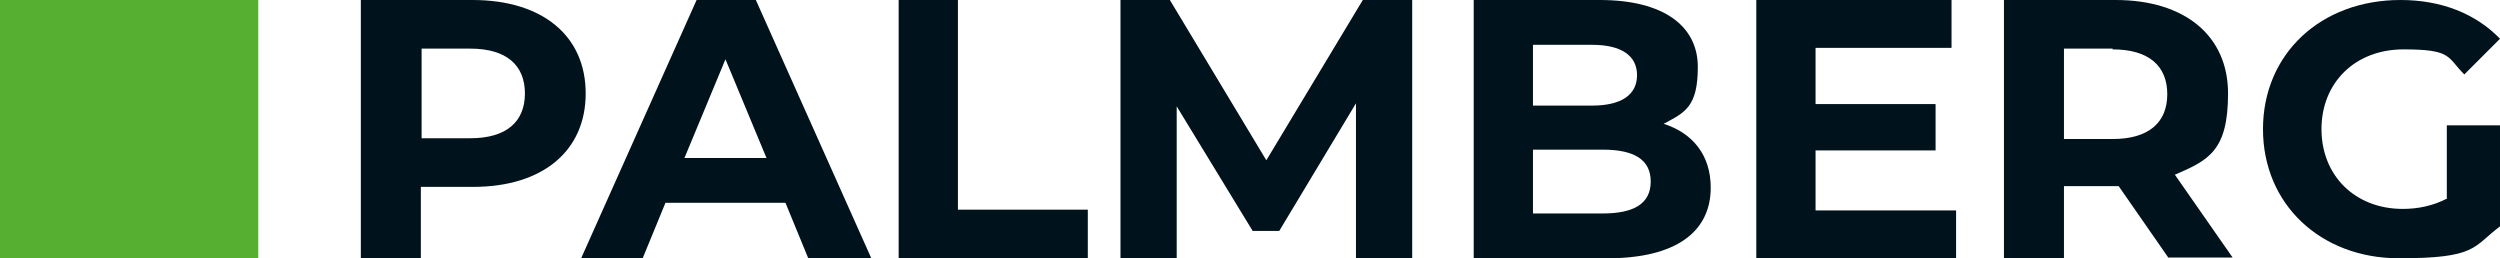
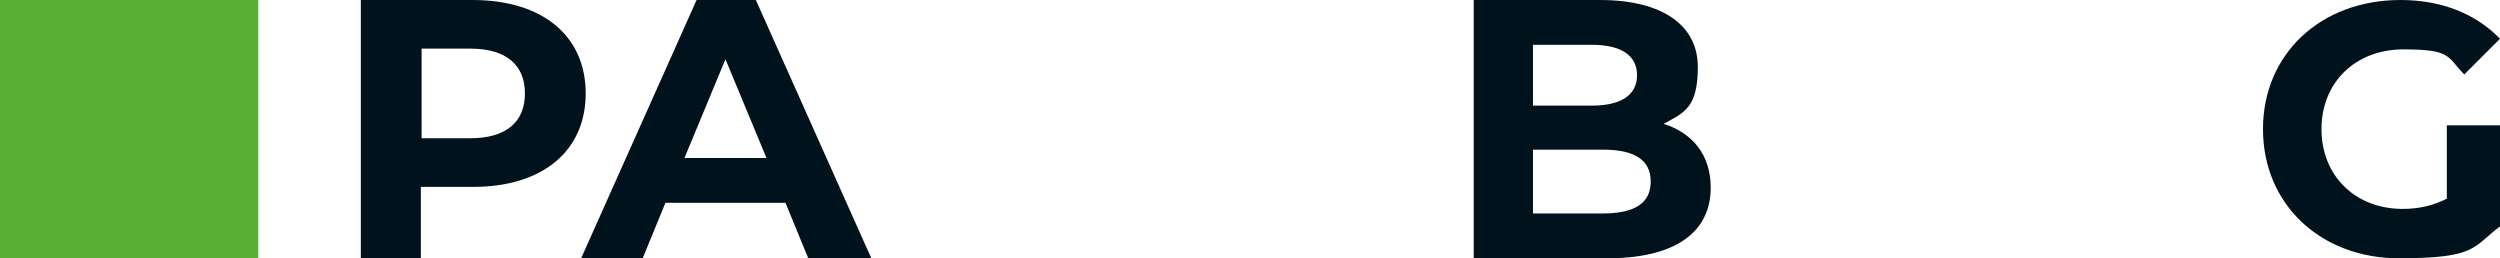
<svg xmlns="http://www.w3.org/2000/svg" id="Ebene_1" data-name="Ebene 1" version="1.1" viewBox="0 0 329.1 34">
  <defs>
    <style>
      .cls-1 {
        fill: #00121b;
      }

      .cls-1, .cls-2 {
        stroke-width: 0px;
      }

      .cls-2 {
        fill: #56af31;
      }
    </style>
  </defs>
  <g>
    <path class="cls-1" d="M77.1,12.3c0,7.6-5.7,12.3-14.8,12.3h-6.9v9.4h-7.9V0h14.7C71.4,0,77.1,4.7,77.1,12.3ZM69.1,12.3c0-3.7-2.4-5.9-7.2-5.9h-6.4v11.8h6.4c4.8,0,7.2-2.2,7.2-5.9Z" />
    <path class="cls-1" d="M103.4,26.7h-15.8l-3,7.3h-8.1L91.7,0h7.8l15.2,34h-8.3l-3-7.3ZM100.9,20.8l-5.4-13-5.4,13h10.8Z" />
-     <path class="cls-1" d="M118.2,0h7.9v27.6h17.1v6.4h-24.9V0Z" />
-     <path class="cls-1" d="M178.5,34V13.6s-10.1,16.8-10.1,16.8h-3.5l-10-16.4v20h-7.4V0h6.5l12.7,21.1L179.4,0h6.5v34c0,0-7.3,0-7.3,0Z" />
    <path class="cls-1" d="M225.2,24.7c0,5.9-4.7,9.3-13.6,9.3h-17.6V0h16.6C219.1,0,223.5,3.5,223.5,8.8s-1.7,6-4.5,7.5c3.8,1.2,6.2,4.1,6.2,8.4ZM201.8,5.9v8h7.8c3.8,0,5.9-1.4,5.9-4s-2.1-4-5.9-4h-7.8ZM217.3,23.9c0-2.9-2.2-4.2-6.3-4.2h-9.2v8.4h9.2c4.1,0,6.3-1.3,6.3-4.2Z" />
-     <path class="cls-1" d="M257.5,27.7v6.3h-26.3V0h25.7v6.3h-17.9v7.4h15.8v6.1h-15.8v7.9h18.5Z" />
-     <path class="cls-1" d="M285.5,34l-6.6-9.5h-7.2v9.5h-7.9V0h14.7C287.6,0,293.3,4.7,293.3,12.3s-2.6,8.8-7,10.7l7.6,10.9h-8.5ZM278.1,6.4h-6.4v11.9h6.4c4.8,0,7.2-2.2,7.2-5.9s-2.4-5.9-7.2-5.9Z" />
    <path class="cls-1" d="M322.2,26.1c-1.9,1-3.9,1.4-5.9,1.4-6.3,0-10.7-4.4-10.7-10.5s4.4-10.5,10.8-10.5,5.7,1,8,3.3l4.7-4.7C325.9,1.8,321.4,0,316,0,305.5,0,297.9,7.1,297.9,17s7.6,17,17.9,17,9.7-1.5,13.3-4.2v-13.3h-7v9.6Z" />
  </g>
  <rect class="cls-2" x="0" y="0" width="34" height="34" />
</svg>